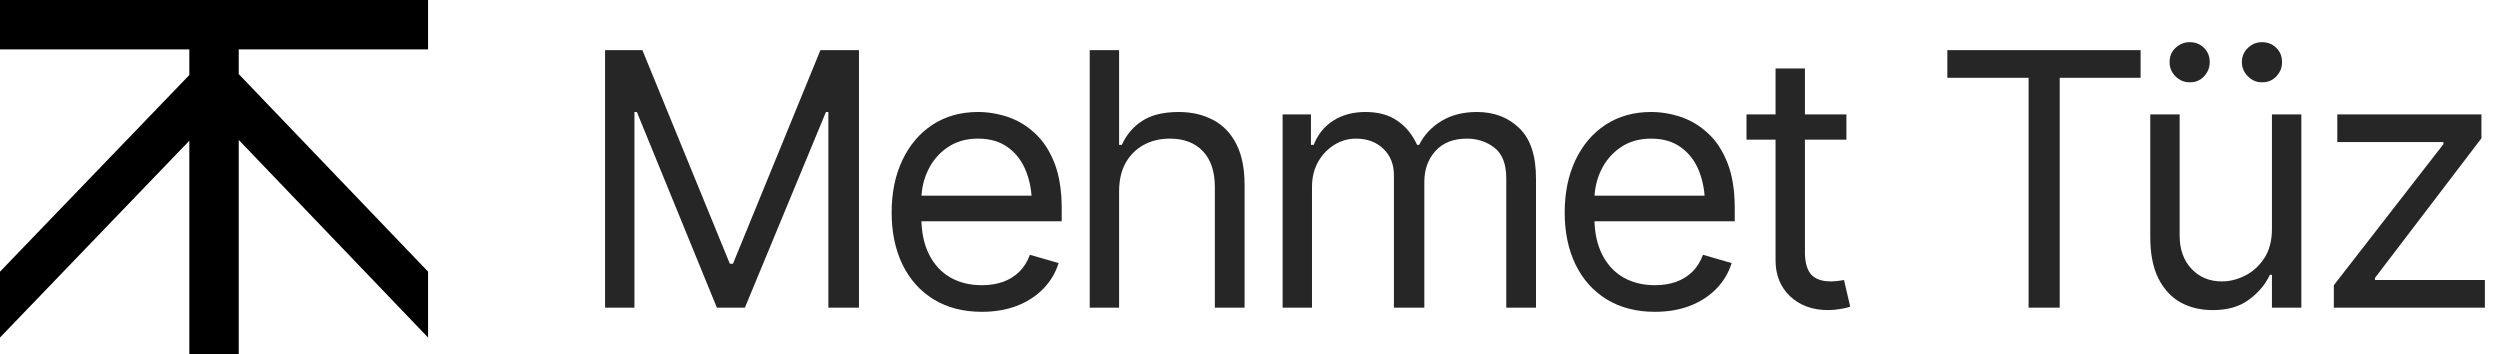
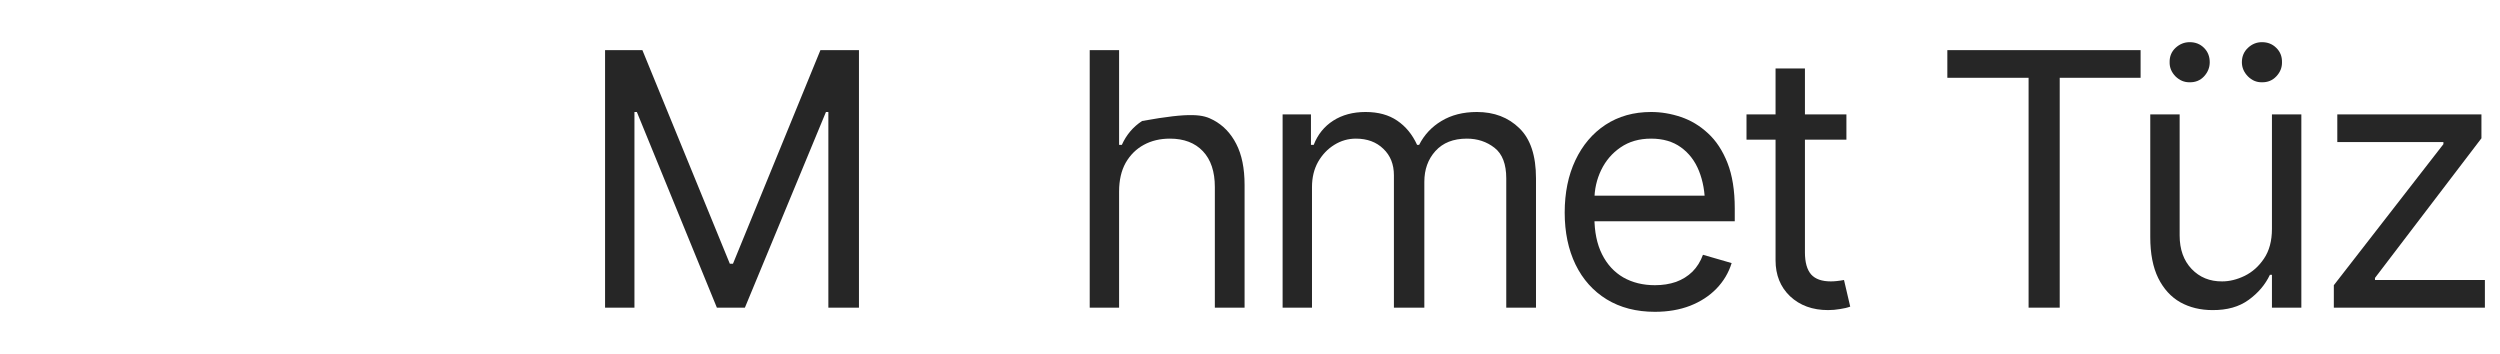
<svg xmlns="http://www.w3.org/2000/svg" width="113" height="16" viewBox="0 0 113 16" fill="none">
  <g clip-path="url(#clip0_208_336)">
-     <path d="M19.349 2.233V0H0V2.233H8.558V3.391L0 12.279V15.256L8.558 6.36V16H10.791V6.326L19.349 15.256V12.279L10.791 3.349V2.233H19.349Z" fill="black" />
-   </g>
+     </g>
  <path d="M105.489 13.906V12.891L110.442 6.516V6.422H105.646V5.172H112.161V6.25L107.349 12.562V12.656H112.317V13.906H105.489Z" fill="black" fill-opacity="0.85" />
  <path d="M102.692 10.344V5.172H104.021V13.906H102.692V12.422H102.599C102.39 12.865 102.07 13.242 101.638 13.555C101.211 13.867 100.666 14.021 100.005 14.016C99.458 14.016 98.974 13.898 98.552 13.664C98.13 13.425 97.796 13.06 97.552 12.57C97.312 12.081 97.192 11.463 97.192 10.719V5.172H98.52V10.641C98.52 11.271 98.7 11.776 99.06 12.156C99.424 12.537 99.885 12.724 100.442 12.719C100.776 12.719 101.114 12.635 101.458 12.469C101.807 12.297 102.099 12.037 102.333 11.688C102.573 11.333 102.692 10.885 102.692 10.344ZM98.974 3.719C98.734 3.724 98.52 3.635 98.333 3.453C98.151 3.266 98.062 3.052 98.067 2.812C98.062 2.552 98.151 2.336 98.333 2.164C98.52 1.992 98.734 1.906 98.974 1.906C99.234 1.906 99.45 1.992 99.622 2.164C99.794 2.336 99.88 2.552 99.88 2.812C99.88 3.052 99.794 3.266 99.622 3.453C99.45 3.635 99.234 3.724 98.974 3.719ZM102.239 3.719C102 3.724 101.789 3.635 101.606 3.453C101.424 3.266 101.333 3.052 101.333 2.812C101.333 2.552 101.424 2.336 101.606 2.164C101.789 1.992 102 1.906 102.239 1.906C102.5 1.906 102.716 1.992 102.888 2.164C103.065 2.336 103.151 2.552 103.146 2.812C103.151 3.052 103.065 3.266 102.888 3.453C102.716 3.635 102.5 3.724 102.239 3.719Z" fill="black" fill-opacity="0.85" />
  <path d="M88.02 3.516V2.266H96.755V3.516H93.099V13.906H91.692V3.516H88.02Z" fill="black" fill-opacity="0.85" />
  <path d="M83.458 5.172V6.312H78.942V5.172H83.458ZM80.255 3.094H81.583V11.406C81.583 11.859 81.677 12.193 81.864 12.406C82.052 12.615 82.349 12.719 82.755 12.719C82.843 12.719 82.935 12.713 83.028 12.703C83.127 12.693 83.234 12.677 83.349 12.656L83.63 13.859C83.505 13.906 83.351 13.943 83.169 13.969C82.992 14 82.812 14.016 82.63 14.016C81.927 14.016 81.354 13.807 80.911 13.391C80.474 12.974 80.255 12.432 80.255 11.766V3.094Z" fill="black" fill-opacity="0.85" />
  <path d="M74.802 14.094C73.963 14.094 73.237 13.906 72.622 13.531C72.013 13.156 71.544 12.633 71.216 11.961C70.888 11.284 70.724 10.5 70.724 9.609C70.724 8.714 70.885 7.924 71.208 7.242C71.531 6.56 71.984 6.026 72.567 5.641C73.156 5.255 73.843 5.062 74.63 5.062C75.083 5.062 75.534 5.138 75.981 5.289C76.429 5.44 76.836 5.685 77.2 6.023C77.57 6.362 77.864 6.81 78.083 7.367C78.302 7.924 78.411 8.609 78.411 9.422V10H71.677V8.844H77.685L77.067 9.281C77.067 8.698 76.976 8.18 76.794 7.727C76.612 7.273 76.338 6.917 75.974 6.656C75.614 6.396 75.166 6.266 74.63 6.266C74.093 6.266 73.632 6.398 73.247 6.664C72.867 6.924 72.575 7.266 72.372 7.688C72.169 8.109 72.067 8.562 72.067 9.047V9.812C72.067 10.474 72.182 11.034 72.411 11.492C72.64 11.95 72.961 12.3 73.372 12.539C73.784 12.773 74.26 12.891 74.802 12.891C75.151 12.891 75.468 12.841 75.755 12.742C76.041 12.638 76.289 12.484 76.497 12.281C76.705 12.073 76.864 11.818 76.974 11.516L78.27 11.891C78.135 12.328 77.906 12.713 77.583 13.047C77.265 13.375 76.87 13.633 76.395 13.82C75.921 14.003 75.39 14.094 74.802 14.094Z" fill="black" fill-opacity="0.85" />
  <path d="M57.974 13.906V5.172H59.255V6.547H59.38C59.562 6.078 59.856 5.714 60.263 5.453C60.669 5.193 61.156 5.062 61.724 5.062C62.297 5.062 62.773 5.193 63.153 5.453C63.539 5.714 63.838 6.078 64.052 6.547H64.145C64.375 6.094 64.711 5.734 65.153 5.469C65.601 5.198 66.135 5.062 66.755 5.062C67.536 5.062 68.177 5.307 68.677 5.797C69.177 6.281 69.427 7.036 69.427 8.062V13.906H68.083V8.062C68.083 7.417 67.906 6.956 67.552 6.68C67.198 6.404 66.781 6.266 66.302 6.266C65.692 6.266 65.218 6.453 64.88 6.828C64.546 7.198 64.38 7.661 64.38 8.219V13.906H63.005V7.922C63.005 7.427 62.846 7.029 62.528 6.727C62.211 6.419 61.797 6.266 61.286 6.266C60.937 6.266 60.612 6.359 60.31 6.547C60.008 6.734 59.763 6.992 59.575 7.32C59.393 7.648 59.302 8.026 59.302 8.453V13.906H57.974Z" fill="black" fill-opacity="0.85" />
-   <path d="M50.583 8.656V13.906H49.255V2.266H50.583V6.547H50.708C50.911 6.094 51.216 5.734 51.622 5.469C52.033 5.198 52.583 5.062 53.27 5.062C53.864 5.062 54.385 5.182 54.833 5.422C55.281 5.656 55.63 6.018 55.88 6.508C56.13 6.992 56.255 7.609 56.255 8.359V13.906H54.911V8.453C54.911 7.755 54.731 7.216 54.372 6.836C54.013 6.456 53.515 6.266 52.88 6.266C52.437 6.266 52.044 6.359 51.7 6.547C51.356 6.734 51.083 7.005 50.88 7.359C50.682 7.714 50.583 8.146 50.583 8.656Z" fill="black" fill-opacity="0.85" />
-   <path d="M44.38 14.094C43.541 14.094 42.815 13.906 42.2 13.531C41.591 13.156 41.122 12.633 40.794 11.961C40.466 11.284 40.302 10.5 40.302 9.609C40.302 8.714 40.463 7.924 40.786 7.242C41.109 6.56 41.562 6.026 42.145 5.641C42.734 5.255 43.422 5.062 44.208 5.062C44.661 5.062 45.112 5.138 45.56 5.289C46.008 5.44 46.414 5.685 46.778 6.023C47.148 6.362 47.442 6.81 47.661 7.367C47.88 7.924 47.989 8.609 47.989 9.422V10H41.255V8.844H47.263L46.645 9.281C46.645 8.698 46.554 8.18 46.372 7.727C46.19 7.273 45.916 6.917 45.552 6.656C45.192 6.396 44.745 6.266 44.208 6.266C43.672 6.266 43.211 6.398 42.825 6.664C42.445 6.924 42.153 7.266 41.95 7.688C41.747 8.109 41.645 8.562 41.645 9.047V9.812C41.645 10.474 41.76 11.034 41.989 11.492C42.218 11.95 42.539 12.3 42.95 12.539C43.362 12.773 43.838 12.891 44.38 12.891C44.729 12.891 45.047 12.841 45.333 12.742C45.62 12.638 45.867 12.484 46.075 12.281C46.283 12.073 46.442 11.818 46.552 11.516L47.849 11.891C47.713 12.328 47.484 12.713 47.161 13.047C46.843 13.375 46.448 13.633 45.974 13.82C45.5 14.003 44.968 14.094 44.38 14.094Z" fill="black" fill-opacity="0.85" />
+   <path d="M50.583 8.656V13.906H49.255V2.266H50.583V6.547H50.708C50.911 6.094 51.216 5.734 51.622 5.469C53.864 5.062 54.385 5.182 54.833 5.422C55.281 5.656 55.63 6.018 55.88 6.508C56.13 6.992 56.255 7.609 56.255 8.359V13.906H54.911V8.453C54.911 7.755 54.731 7.216 54.372 6.836C54.013 6.456 53.515 6.266 52.88 6.266C52.437 6.266 52.044 6.359 51.7 6.547C51.356 6.734 51.083 7.005 50.88 7.359C50.682 7.714 50.583 8.146 50.583 8.656Z" fill="black" fill-opacity="0.85" />
  <path d="M27.349 2.266H29.036L32.989 11.922H33.13L37.083 2.266H38.825V13.906H37.442V5.062H37.333L33.669 13.906H32.403L28.786 5.062H28.677V13.906H27.349V2.266Z" fill="black" fill-opacity="0.85" />
  <defs>
    <clipPath id="clip0_208_336">
      <rect width="19.349" height="16" fill="white" />
    </clipPath>
  </defs>
</svg>